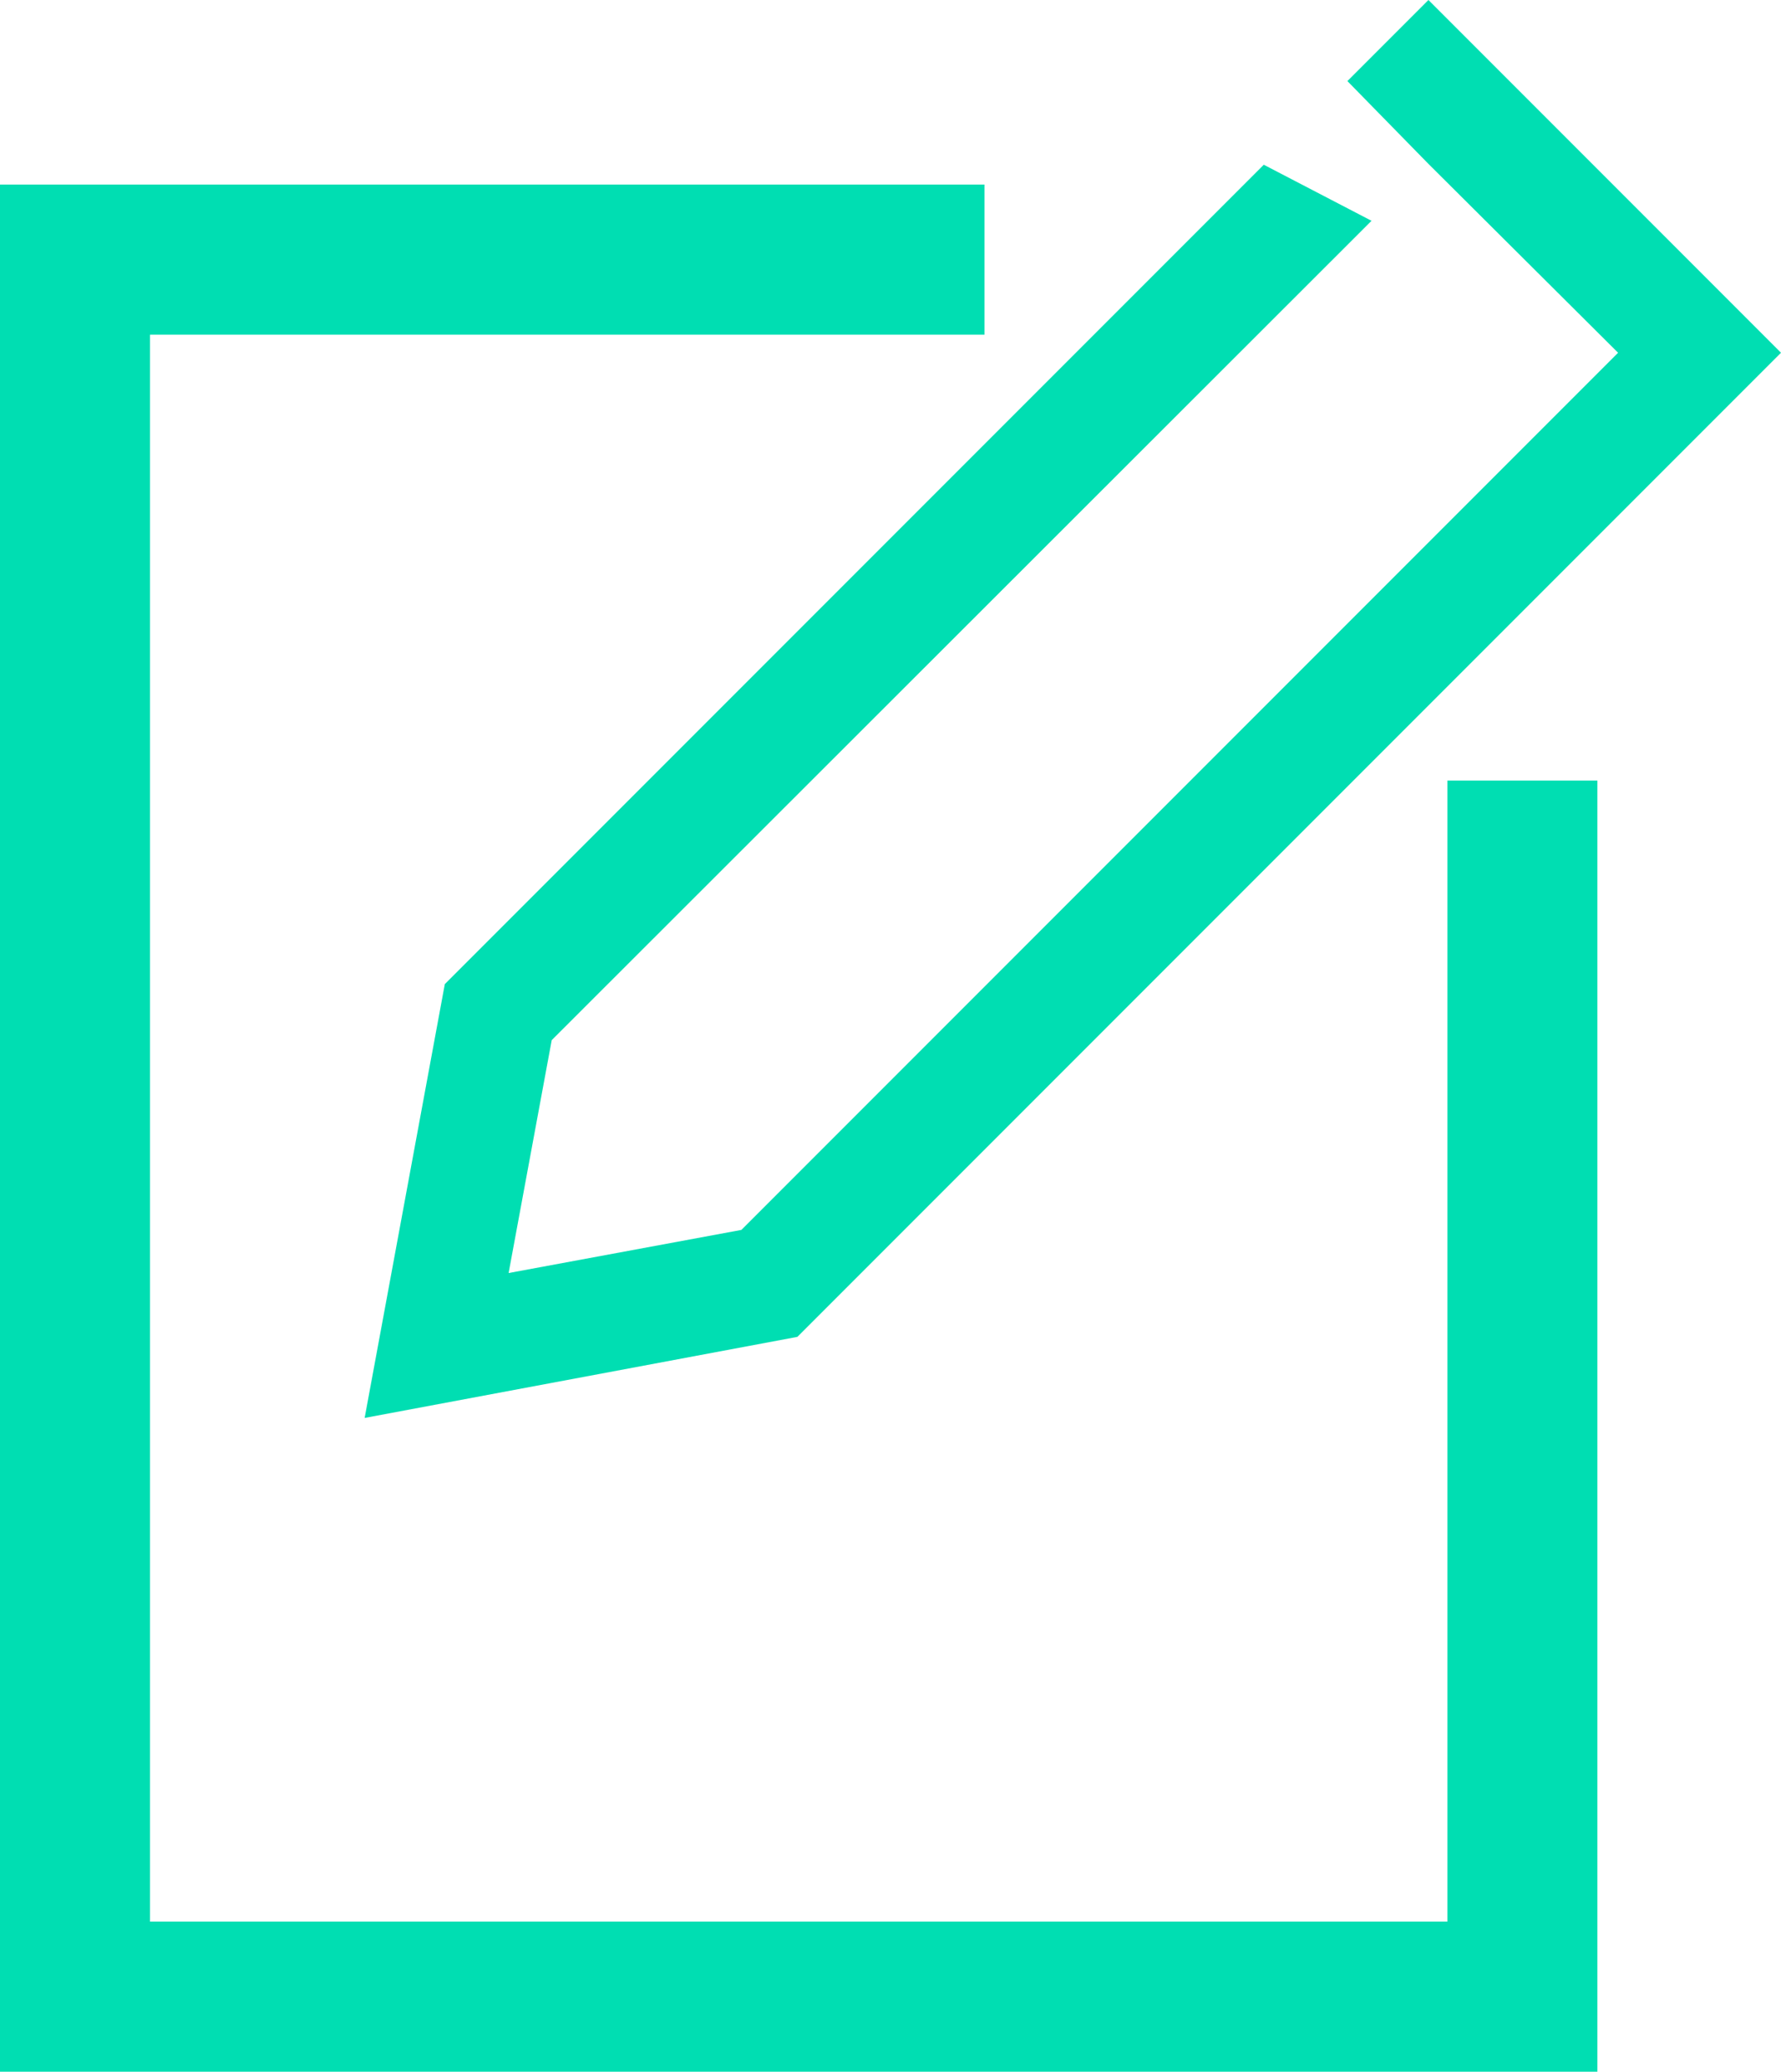
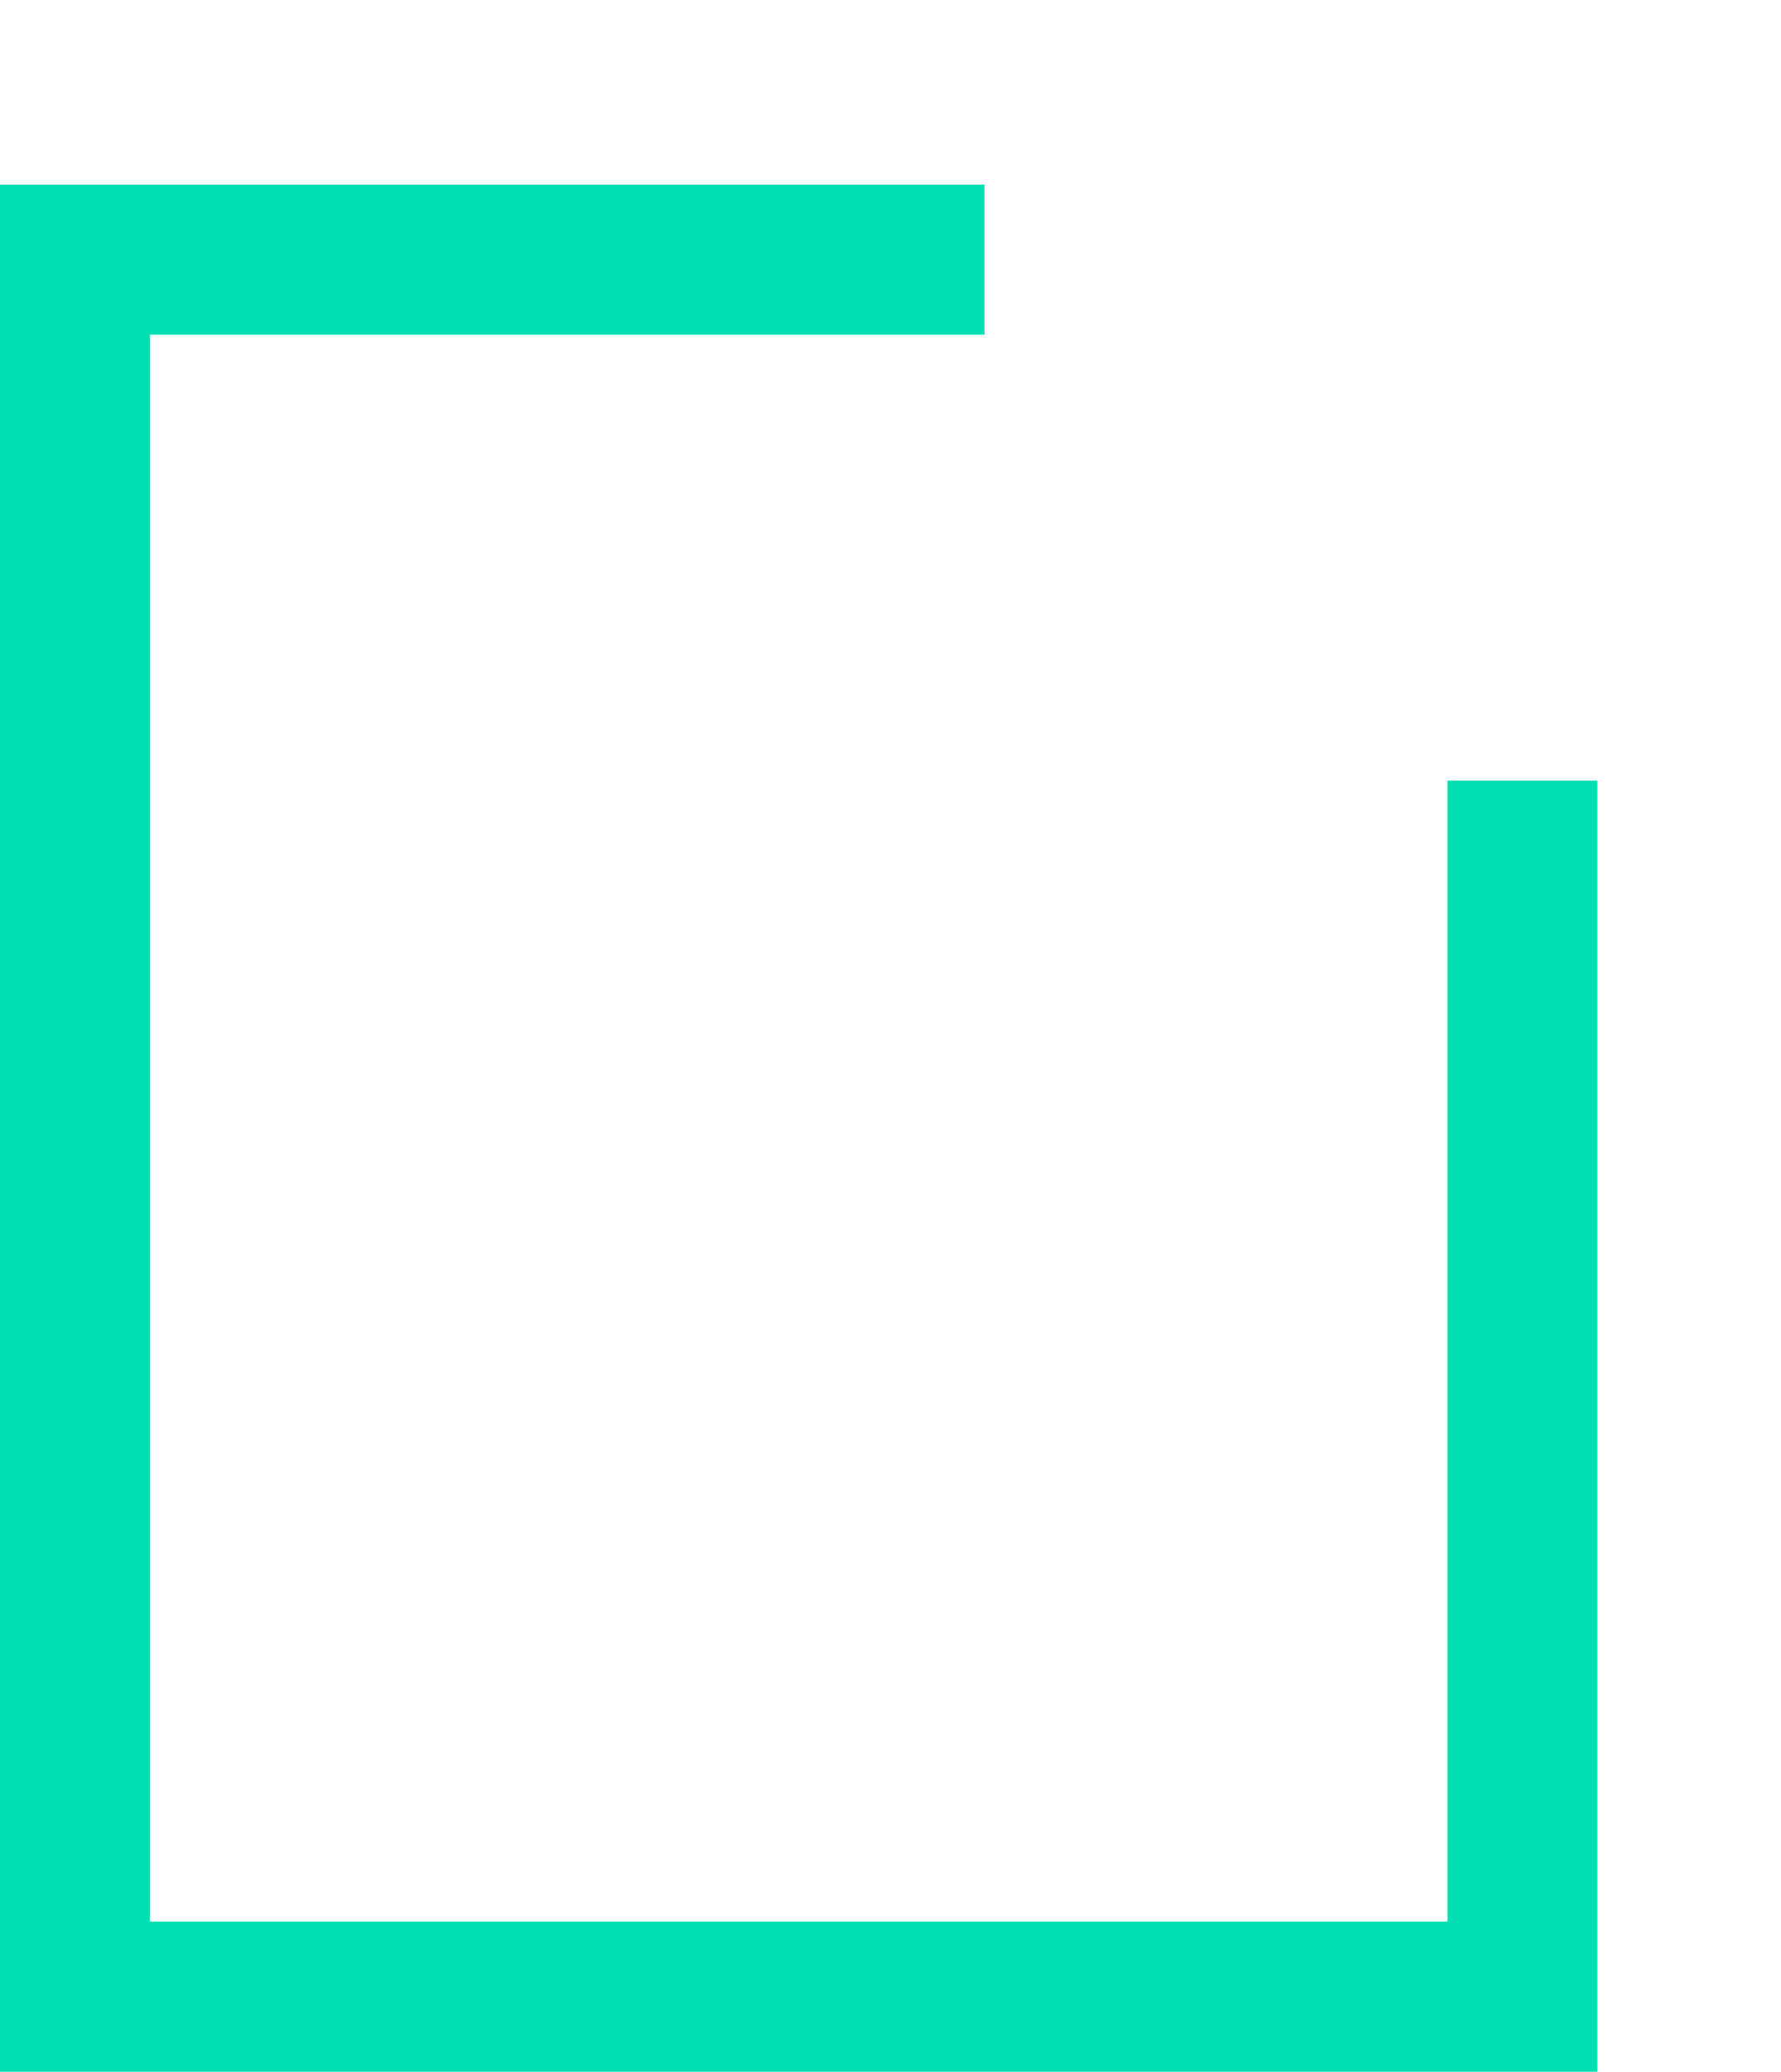
<svg xmlns="http://www.w3.org/2000/svg" viewBox="0 0 20.66 24.02">
  <defs>
    <style>.cls-1{fill:#00deb2;}</style>
  </defs>
  <title>Write
_message</title>
  <g id="Layer_2" data-name="Layer 2">
    <g id="Layer_1-2" data-name="Layer 1">
      <polygon class="cls-1" points="16.79 22.28 1.74 22.28 1.74 3.88 11.42 3.88 11.42 2.14 0 2.14 0 24.02 18.53 24.02 18.53 9.05 16.79 9.05 16.79 22.28" />
-       <polygon class="cls-1" points="15.91 2.56 14.66 1.91 5.16 11.41 4.23 16.44 9.25 15.5 20.66 4.09 16.57 0 15.63 0.94 16.57 1.9 16.57 1.9 18.77 4.09 8.6 14.26 5.9 14.76 6.4 12.06 15.91 2.56" />
    </g>
  </g>
</svg>